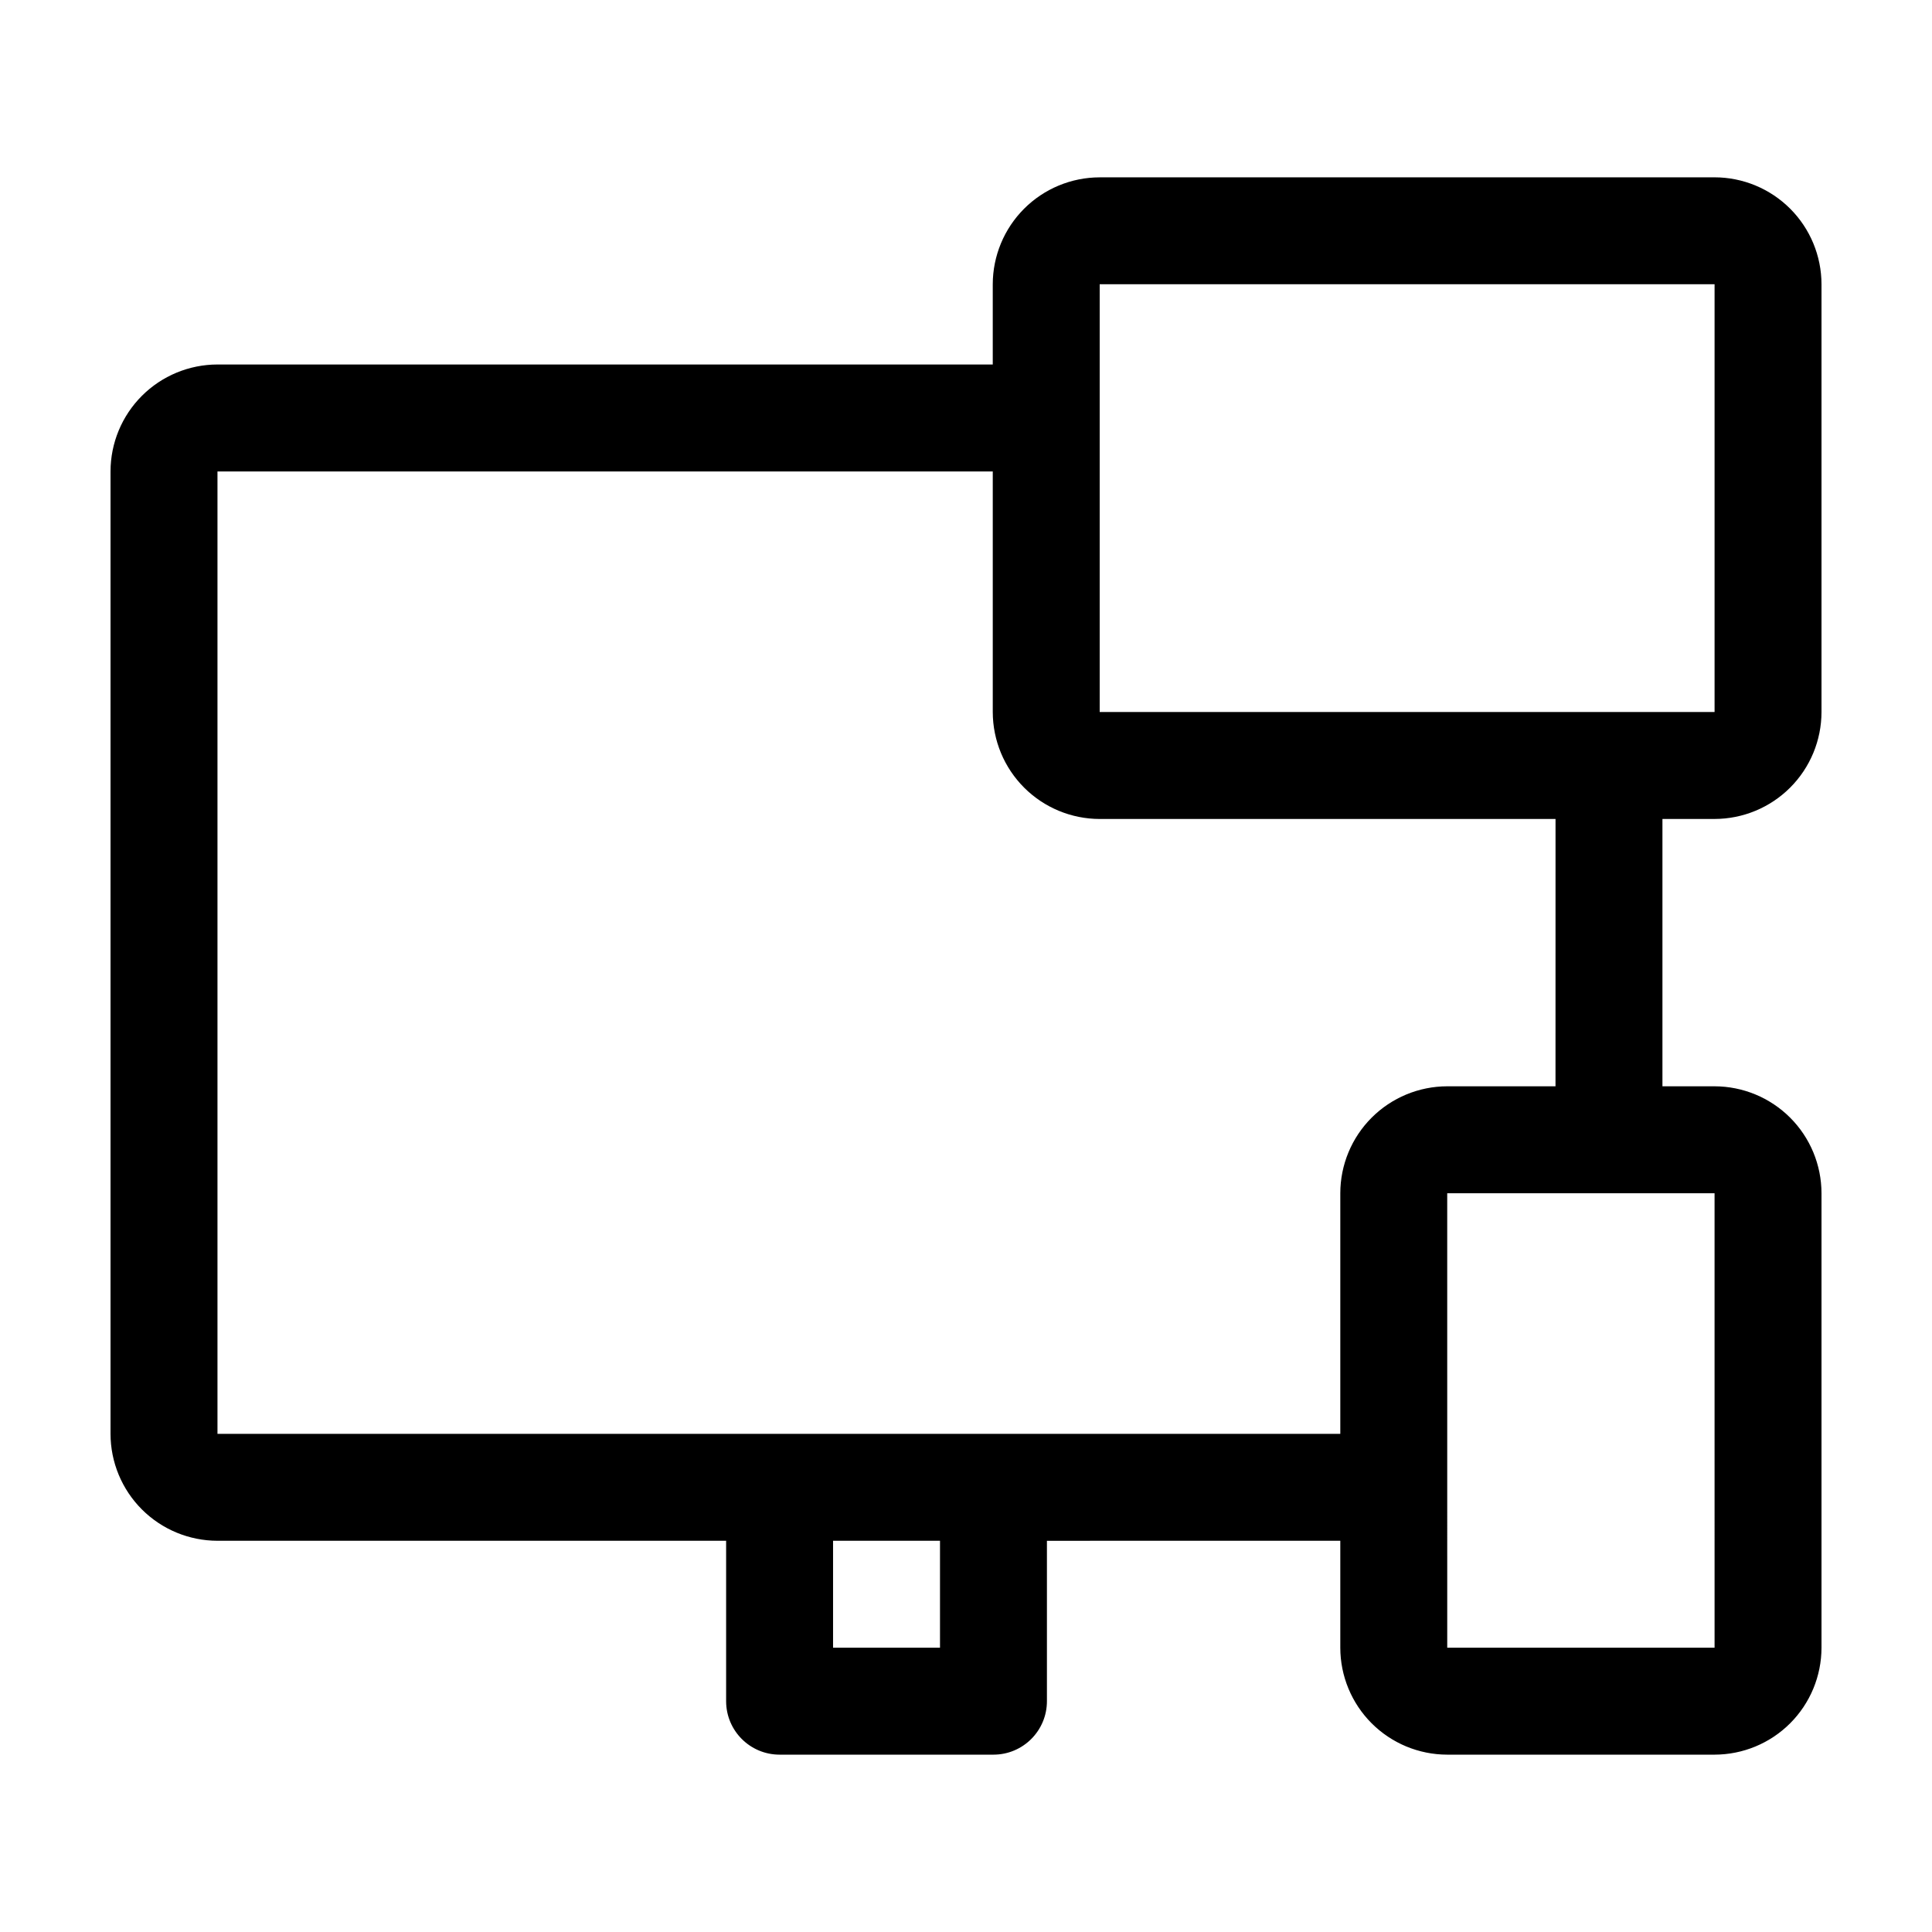
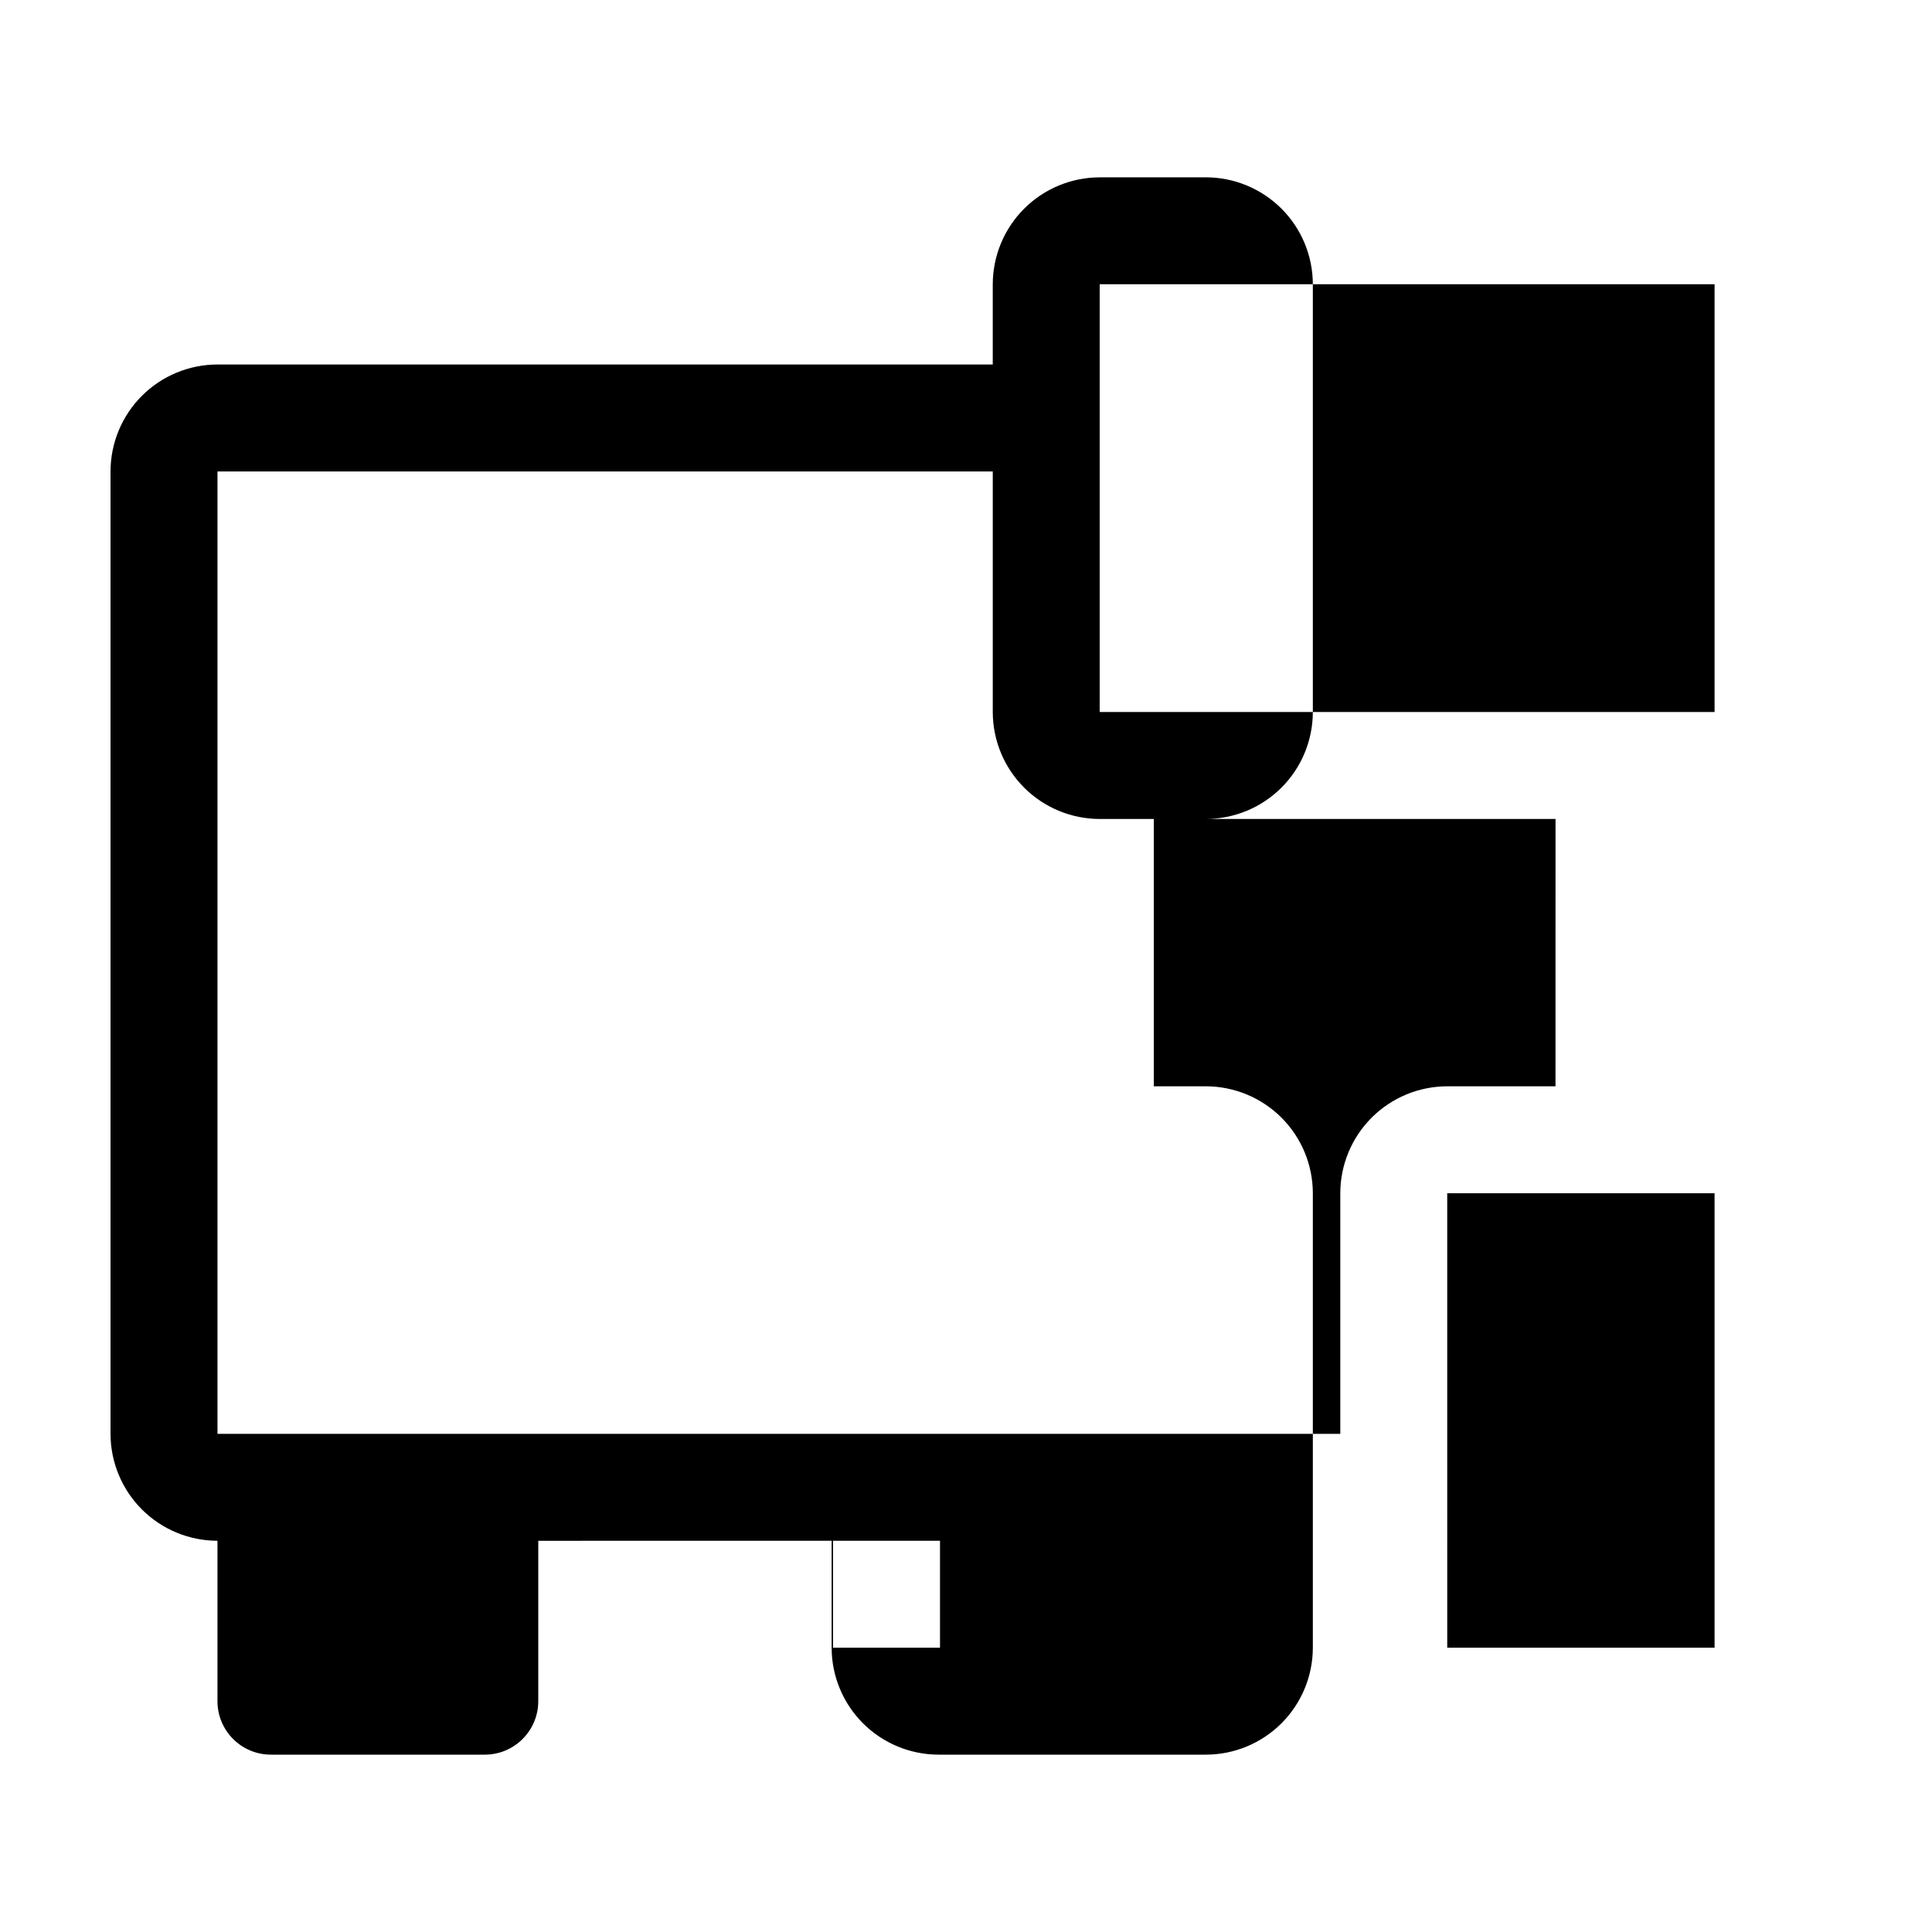
<svg xmlns="http://www.w3.org/2000/svg" fill="#000000" width="800px" height="800px" version="1.1" viewBox="144 144 512 512">
-   <path d="m598.38 191h-162.95c-7.512 0.008-14.715 2.996-20.027 8.309s-8.301 12.516-8.312 20.031v21.254h-205.46c-7.516 0.008-14.719 2.996-20.031 8.309s-8.301 12.516-8.309 20.031v255.05c0.008 7.512 2.996 14.715 8.309 20.027s12.516 8.301 20.031 8.309h134.8v42.512c0 7.824 6.344 14.168 14.168 14.168h56.68c7.824 0 14.168-6.344 14.168-14.168v-42.508l77.746-0.004v28.34c0.008 7.516 2.996 14.719 8.309 20.031s12.516 8.301 20.027 8.309h70.852c7.512-0.008 14.715-2.996 20.027-8.309s8.301-12.516 8.309-20.031v-120.44c-0.008-7.512-2.996-14.715-8.309-20.027s-12.516-8.301-20.027-8.312h-13.816v-70.848h13.816c7.512-0.008 14.715-2.996 20.027-8.309s8.301-12.516 8.309-20.031v-113.36c-0.008-7.516-2.996-14.719-8.309-20.031s-12.516-8.301-20.027-8.309zm-205.27 389.66h-28.34v-28.34h28.34zm205.27 0h-70.848l-0.004-120.44h70.848zm-42.156-148.78h-28.695c-7.512 0.012-14.715 3-20.027 8.312s-8.301 12.516-8.309 20.027v63.762l-297.56 0.004v-255.05h205.46v63.762c0.012 7.516 3 14.719 8.312 20.031s12.516 8.301 20.027 8.309h120.8zm42.156-99.188h-162.95v-113.36h162.95z" />
+   <path d="m598.38 191h-162.95c-7.512 0.008-14.715 2.996-20.027 8.309s-8.301 12.516-8.312 20.031v21.254h-205.46c-7.516 0.008-14.719 2.996-20.031 8.309s-8.301 12.516-8.309 20.031v255.05c0.008 7.512 2.996 14.715 8.309 20.027s12.516 8.301 20.031 8.309v42.512c0 7.824 6.344 14.168 14.168 14.168h56.68c7.824 0 14.168-6.344 14.168-14.168v-42.508l77.746-0.004v28.34c0.008 7.516 2.996 14.719 8.309 20.031s12.516 8.301 20.027 8.309h70.852c7.512-0.008 14.715-2.996 20.027-8.309s8.301-12.516 8.309-20.031v-120.44c-0.008-7.512-2.996-14.715-8.309-20.027s-12.516-8.301-20.027-8.312h-13.816v-70.848h13.816c7.512-0.008 14.715-2.996 20.027-8.309s8.301-12.516 8.309-20.031v-113.36c-0.008-7.516-2.996-14.719-8.309-20.031s-12.516-8.301-20.027-8.309zm-205.27 389.66h-28.34v-28.34h28.34zm205.27 0h-70.848l-0.004-120.44h70.848zm-42.156-148.78h-28.695c-7.512 0.012-14.715 3-20.027 8.312s-8.301 12.516-8.309 20.027v63.762l-297.56 0.004v-255.05h205.46v63.762c0.012 7.516 3 14.719 8.312 20.031s12.516 8.301 20.027 8.309h120.8zm42.156-99.188h-162.95v-113.36h162.95z" />
</svg>